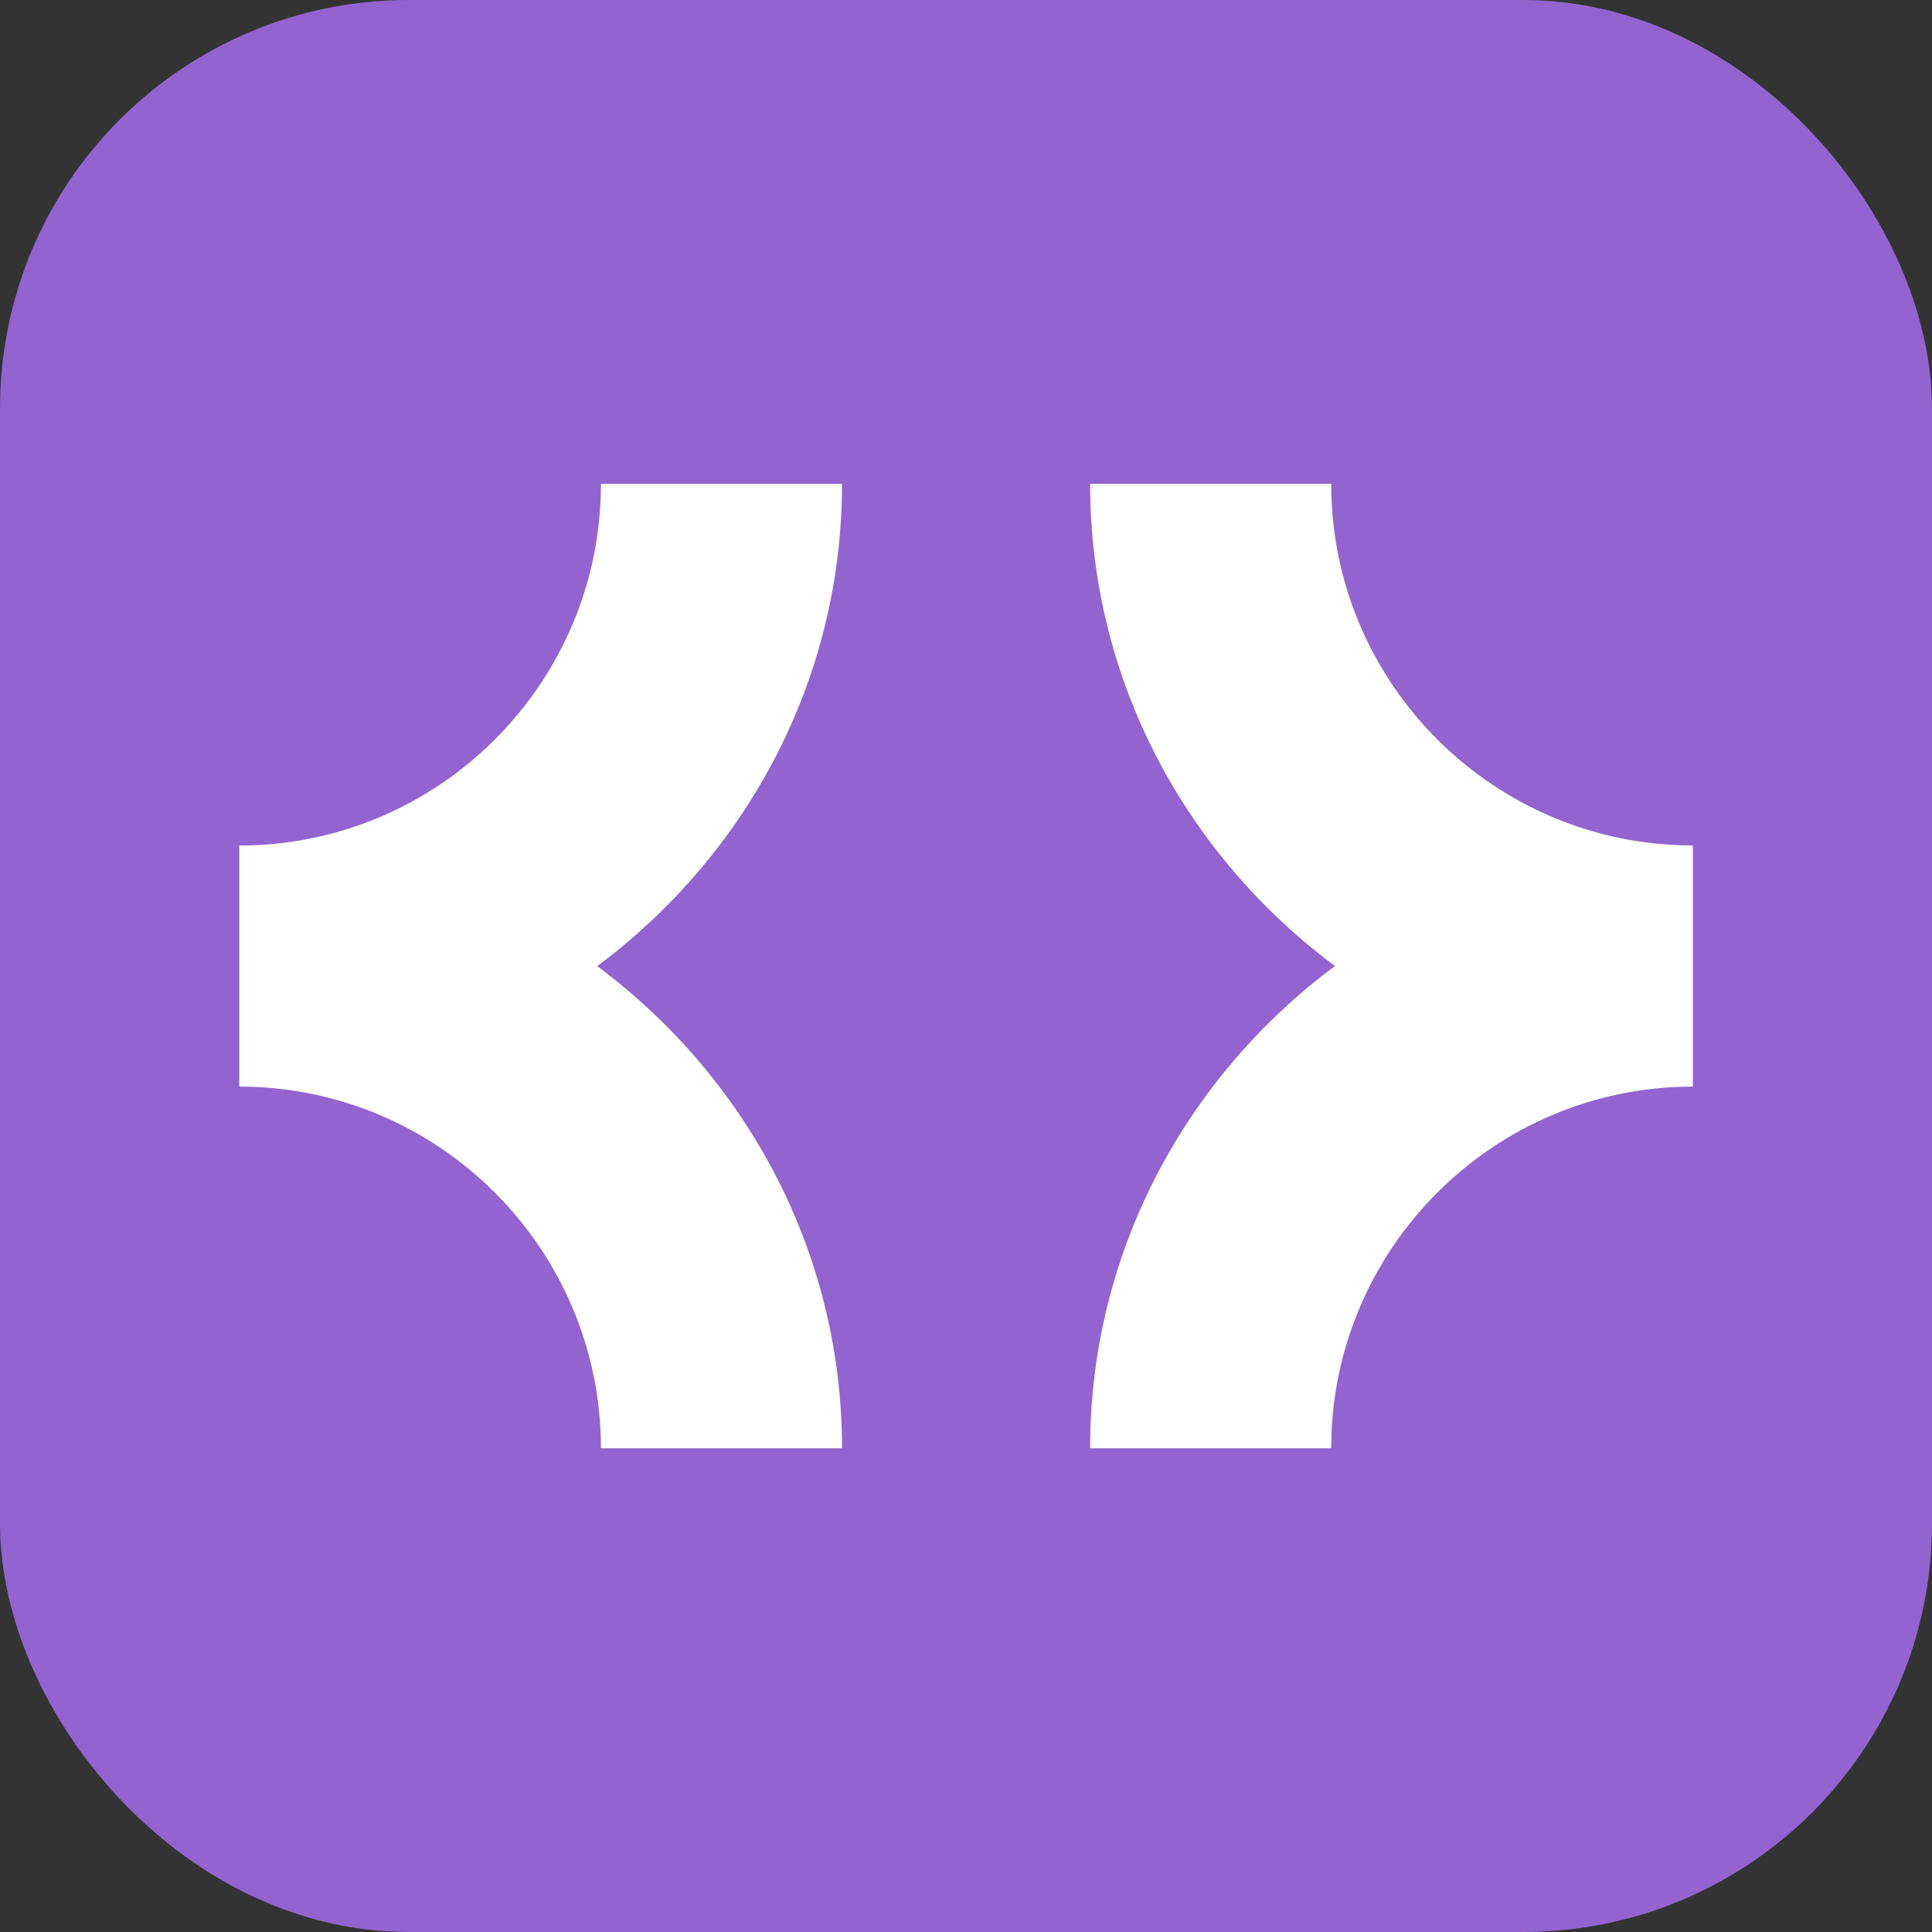
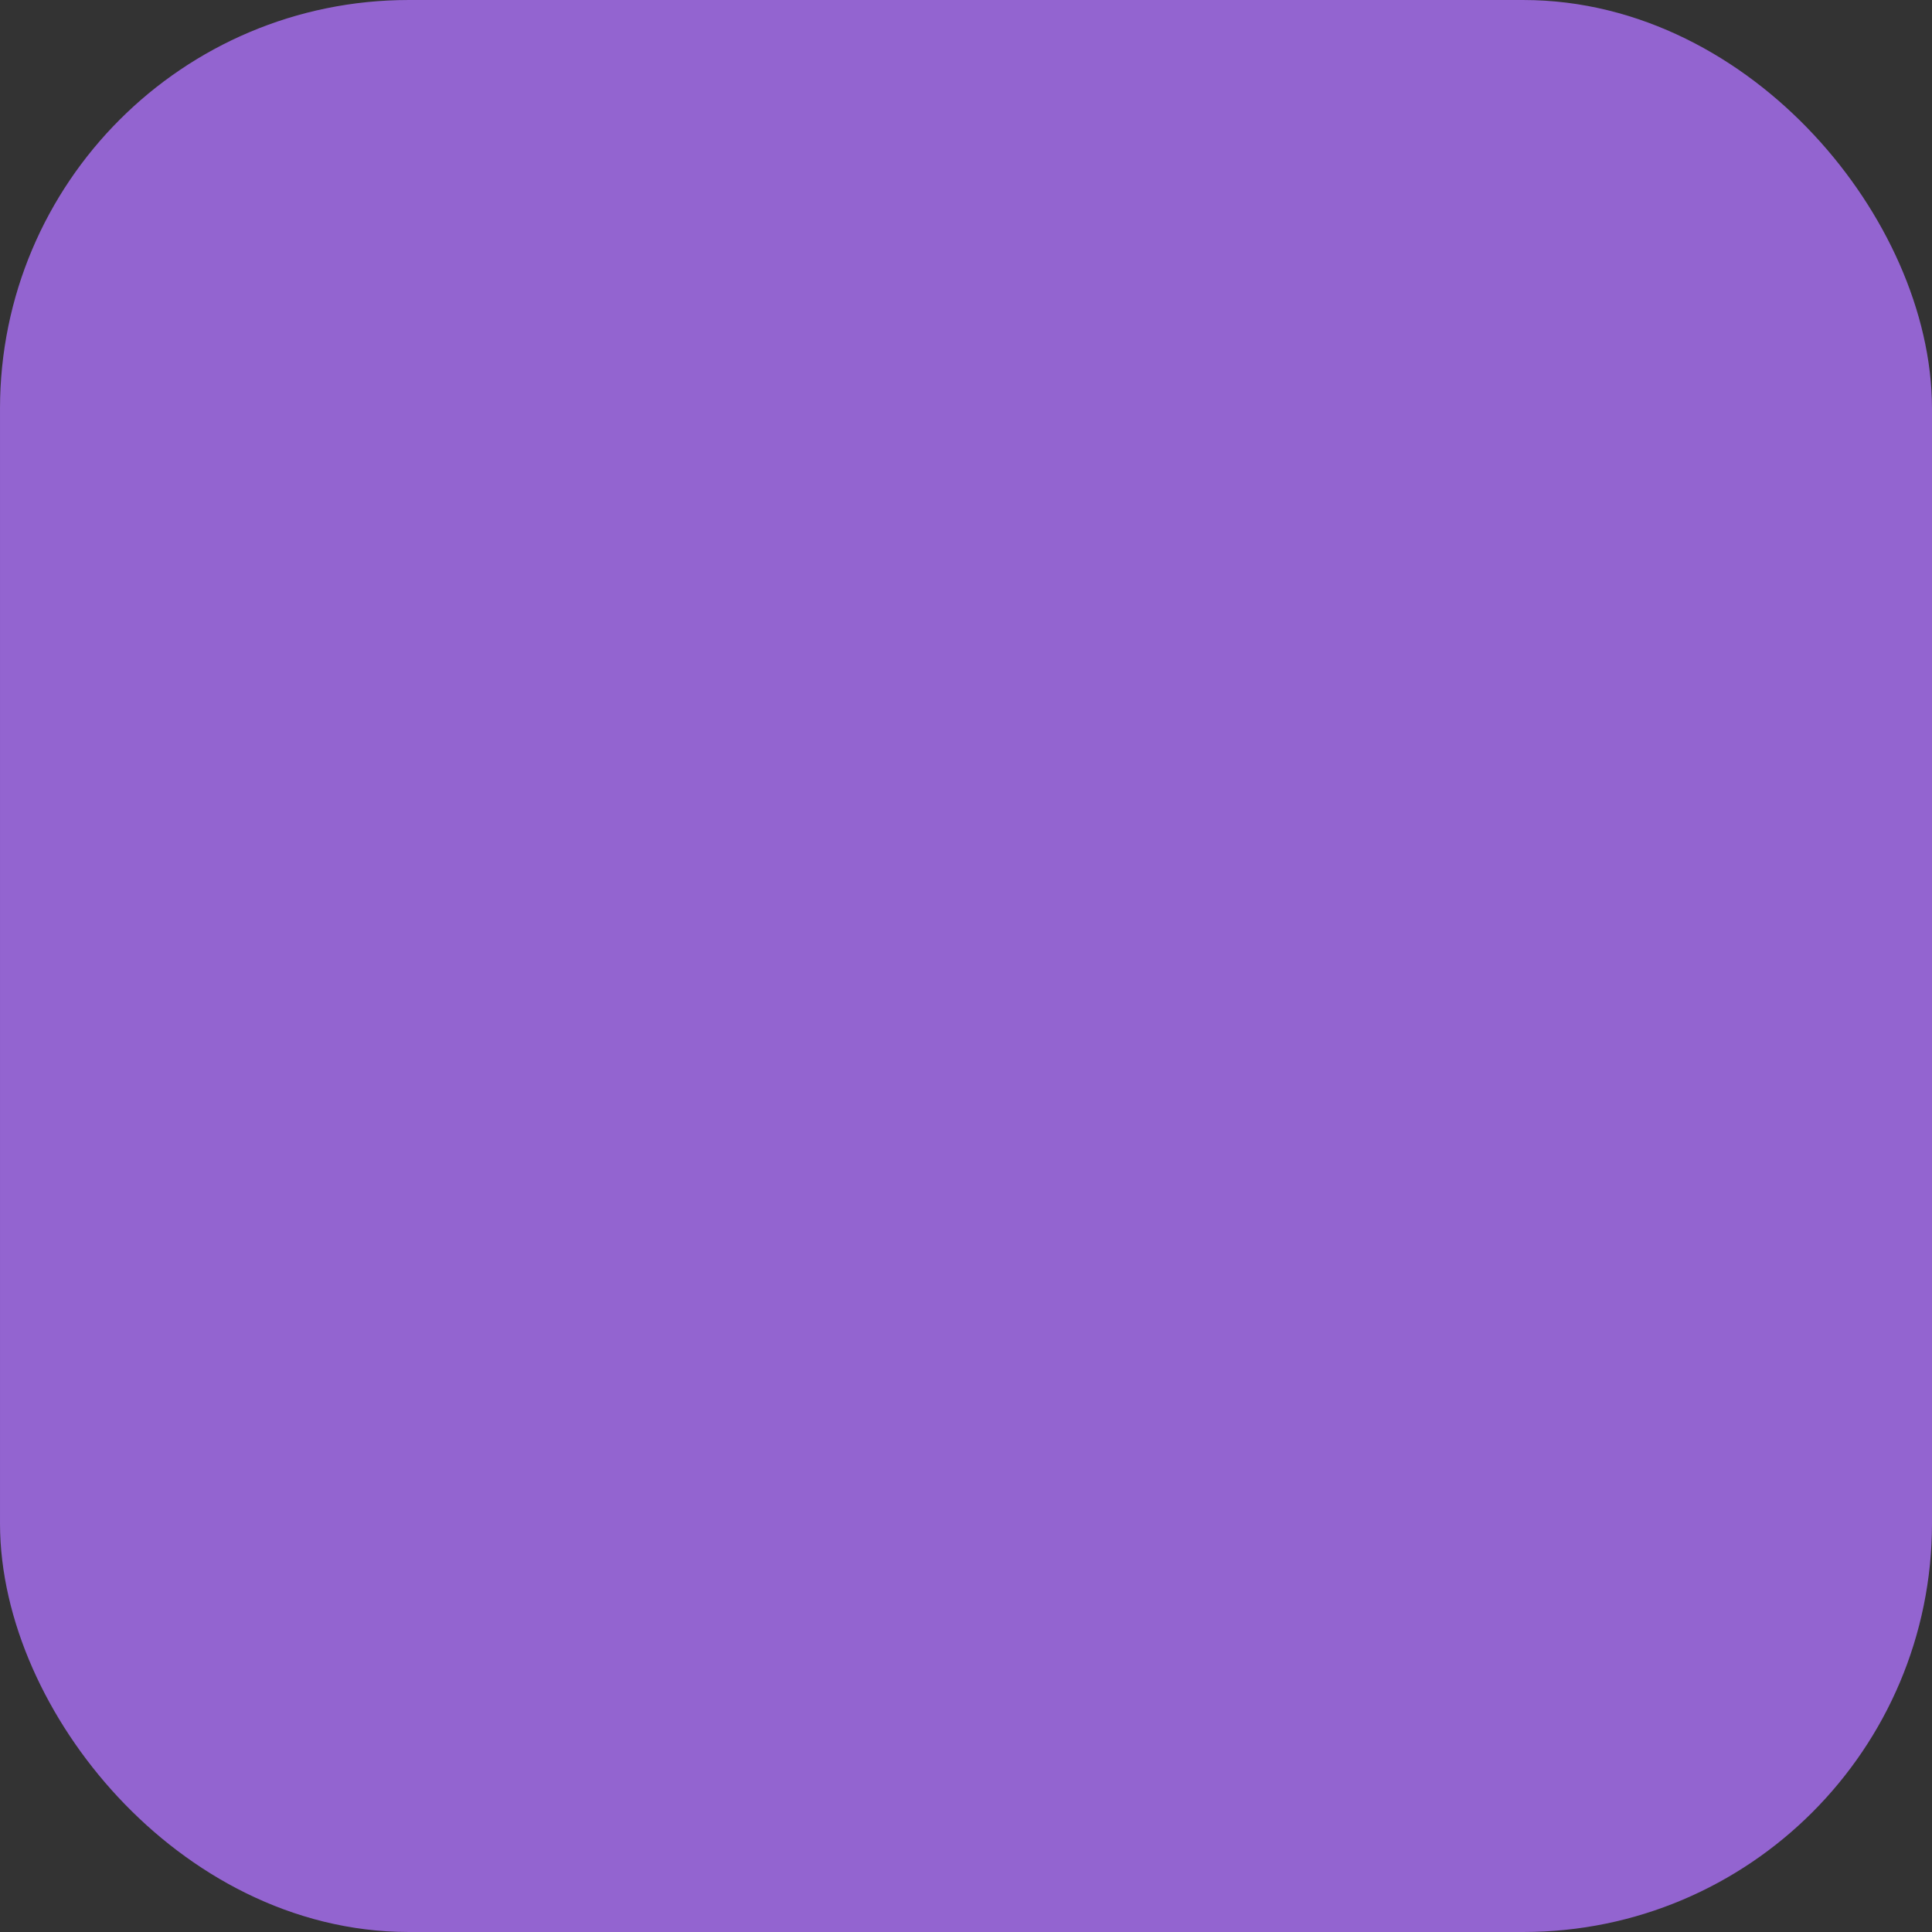
<svg xmlns="http://www.w3.org/2000/svg" xmlns:ns1="http://www.inkscape.org/namespaces/inkscape" xmlns:ns2="http://sodipodi.sourceforge.net/DTD/sodipodi-0.dtd" width="500" height="500" viewBox="0 0 132.292 132.292" version="1.1" id="svg1" ns1:version="1.3.2 (091e20ef0f, 2023-11-25)" ns2:docname="dev.svg" xml:space="preserve" ns1:export-filename="dev.png" ns1:export-xdpi="24.576" ns1:export-ydpi="24.576">
  <rect x="0" y="0" width="132.292" height="132.292" fill="#333333" stroke="none" />
  <ns2:namedview id="namedview1" pagecolor="#505050" bordercolor="#eeeeee" borderopacity="1" ns1:showpageshadow="0" ns1:pageopacity="0" ns1:pagecheckerboard="0" ns1:deskcolor="#505050" ns1:document-units="px" ns1:zoom="0.70733726" ns1:cx="387.36825" ns1:cy="412.8158" ns1:window-width="1704" ns1:window-height="1033" ns1:window-x="0" ns1:window-y="0" ns1:window-maximized="1" ns1:current-layer="layer1" />
  <defs id="defs1" />
  <g ns1:label="Layer 1" ns1:groupmode="layer" id="layer1">
    <rect style="fill:#9364d0;fill-opacity:1;stroke:#9364d0;stroke-width:8.695;stroke-linejoin:bevel;stroke-dasharray:none;stroke-opacity:1" id="rect2" width="123.596" height="123.596" x="4.348" y="4.348" ry="23.631" />
    <g style="fill:none" id="g1" transform="matrix(6.098,0,0,6.098,-17.16,-10.614)">
-       <path d="M 12.269,18.003 H 9.562 c 0,-2.239 -1.822,-4.061 -4.061,-4.061 v -2.707 c 2.239,0 4.061,-1.822 4.061,-4.061 h 2.707 c 0,2.222 -1.091,4.18 -2.749,5.415 1.659,1.235 2.749,3.193 2.749,5.415 z m 9.554,-4.061 c -2.239,0 -4.061,1.822 -4.061,4.061 h -2.707 c 0,-2.222 1.091,-4.18 2.749,-5.415 -1.659,-1.235 -2.749,-3.193 -2.749,-5.415 h 2.707 c 0,2.239 1.822,4.061 4.061,4.061 z" fill="#2ea967" id="path1" ns1:label="path1" style="fill:#ffffff;fill-opacity:1;stroke-width:0.798;stroke-dasharray:none" ns2:nodetypes="cccccccccccccccc" />
-     </g>
+       </g>
  </g>
</svg>